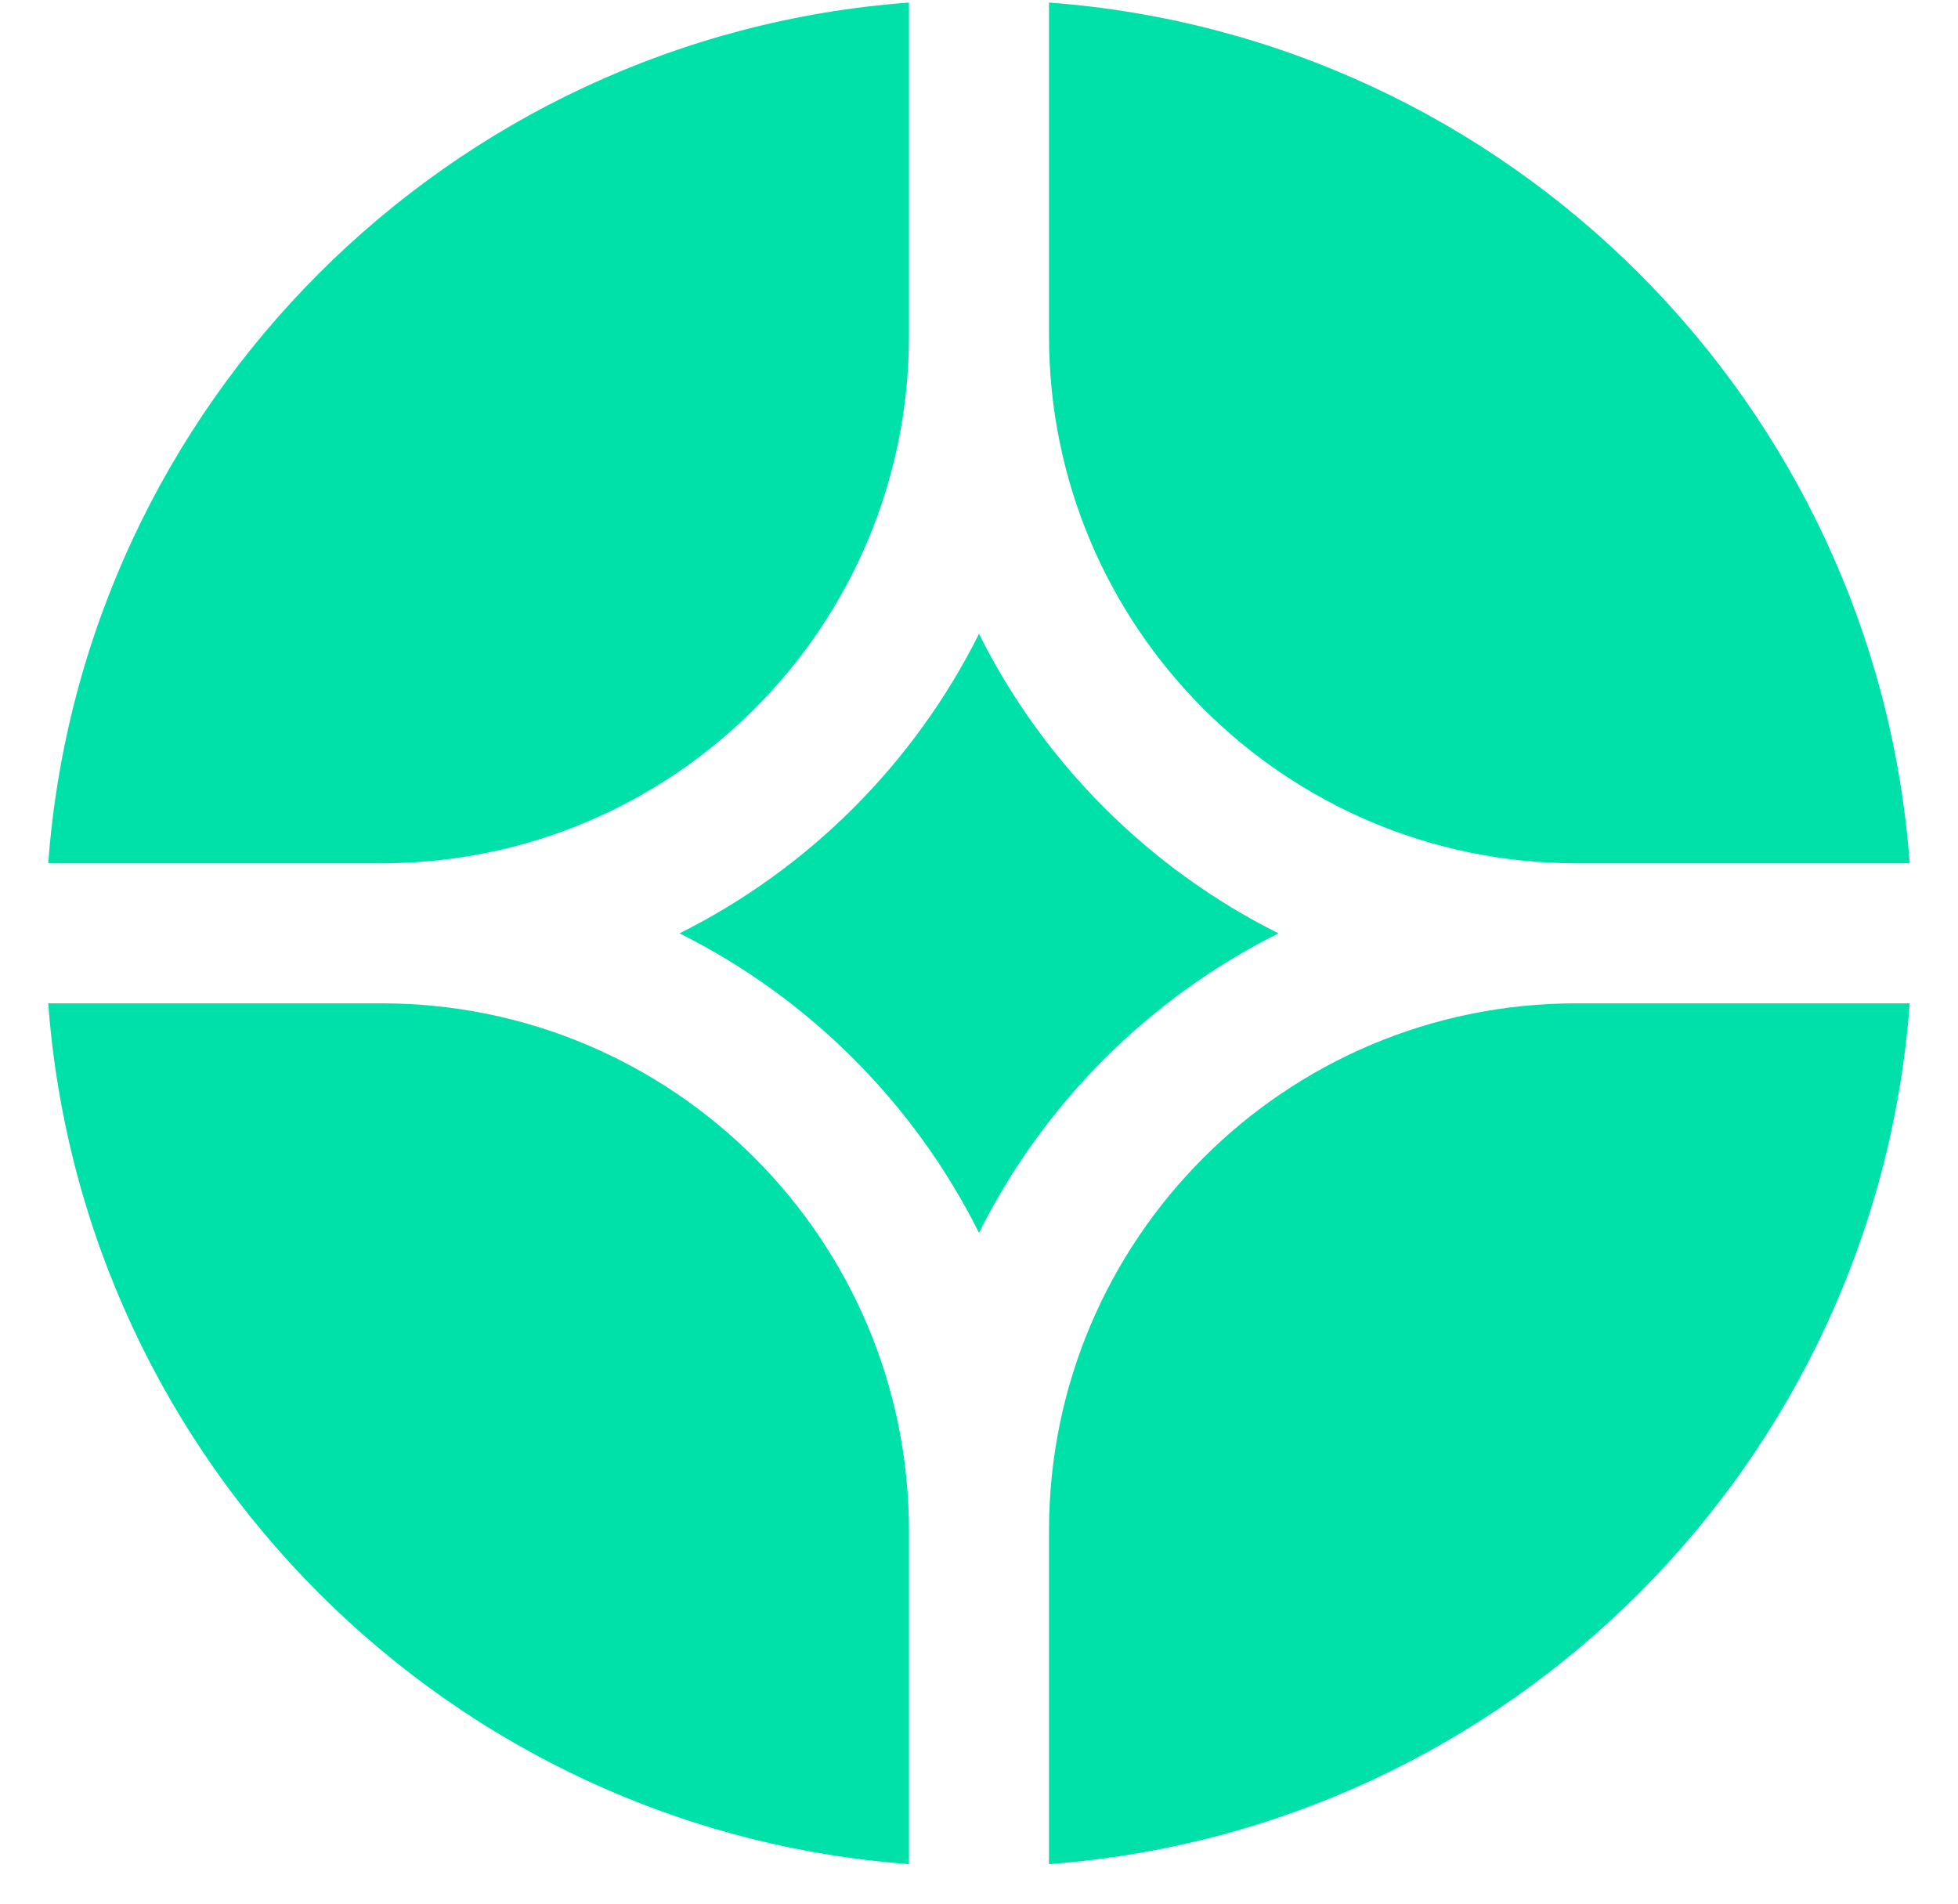
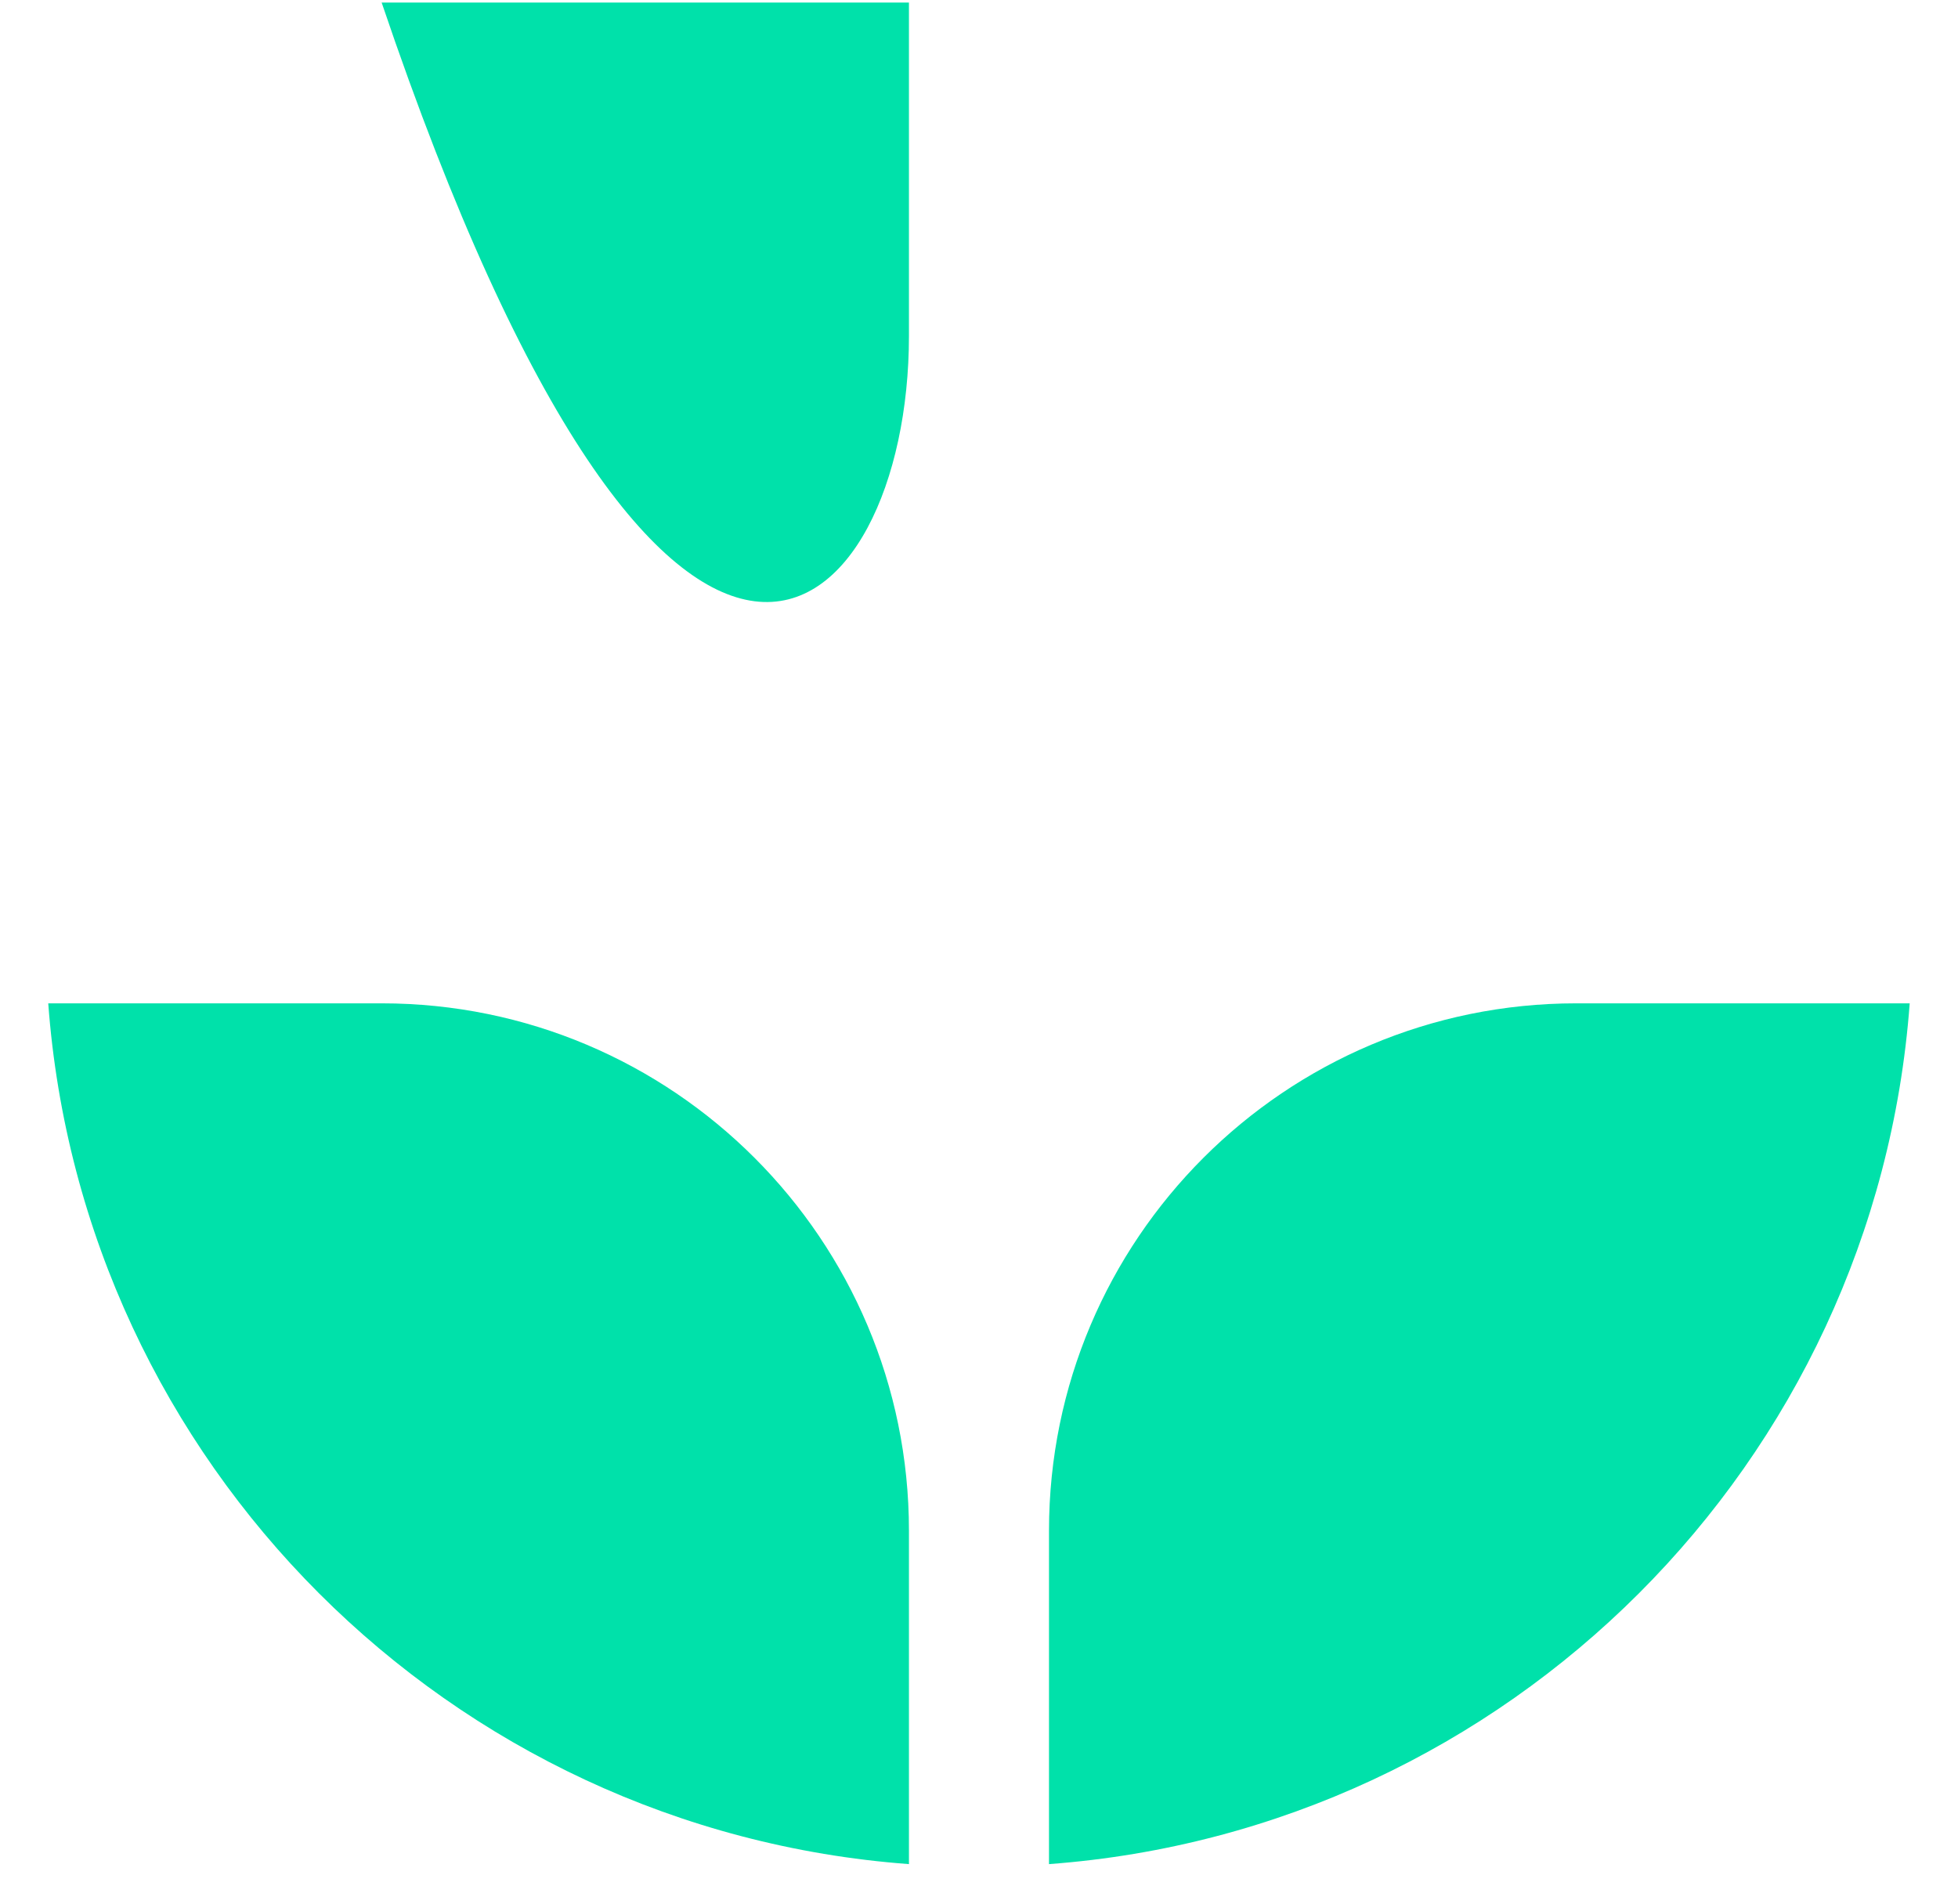
<svg xmlns="http://www.w3.org/2000/svg" width="36" height="35" viewBox="0 0 36 35" fill="none">
  <g clip-path="url(#clip0_651_8564)">
    <path d="M35.112 18.447H28.982C23.628 18.447 19.287 22.788 19.287 28.143V34.273C27.738 33.646 34.486 26.898 35.112 18.447Z" fill="#00E1AA" />
    <path d="M16.712 34.273V28.143C16.712 22.788 12.371 18.447 7.017 18.447H0.887C1.513 26.898 8.261 33.646 16.712 34.273Z" fill="#00E1AA" />
-     <path d="M35.112 15.872C34.486 7.421 27.738 0.674 19.287 0.047V6.177C19.287 11.532 23.628 15.872 28.982 15.872H35.112Z" fill="#00E1AA" />
-     <path d="M16.712 0.047C8.261 0.674 1.513 7.421 0.887 15.872H7.017C12.371 15.872 16.712 11.532 16.712 6.177V0.047Z" fill="#00E1AA" />
-     <path d="M12.494 17.16C14.873 15.972 16.811 14.033 18 11.654C19.188 14.033 21.127 15.972 23.506 17.16C21.127 18.349 19.188 20.288 18 22.666C16.811 20.288 14.873 18.349 12.494 17.16Z" fill="#00E1AA" />
+     <path d="M16.712 0.047H7.017C12.371 15.872 16.712 11.532 16.712 6.177V0.047Z" fill="#00E1AA" />
  </g>
  <defs>
    <clipPath id="clip0_651_8564">
      <rect width="34.32" height="34.32" fill="white" transform="translate(0.84)" />
    </clipPath>
  </defs>
</svg>